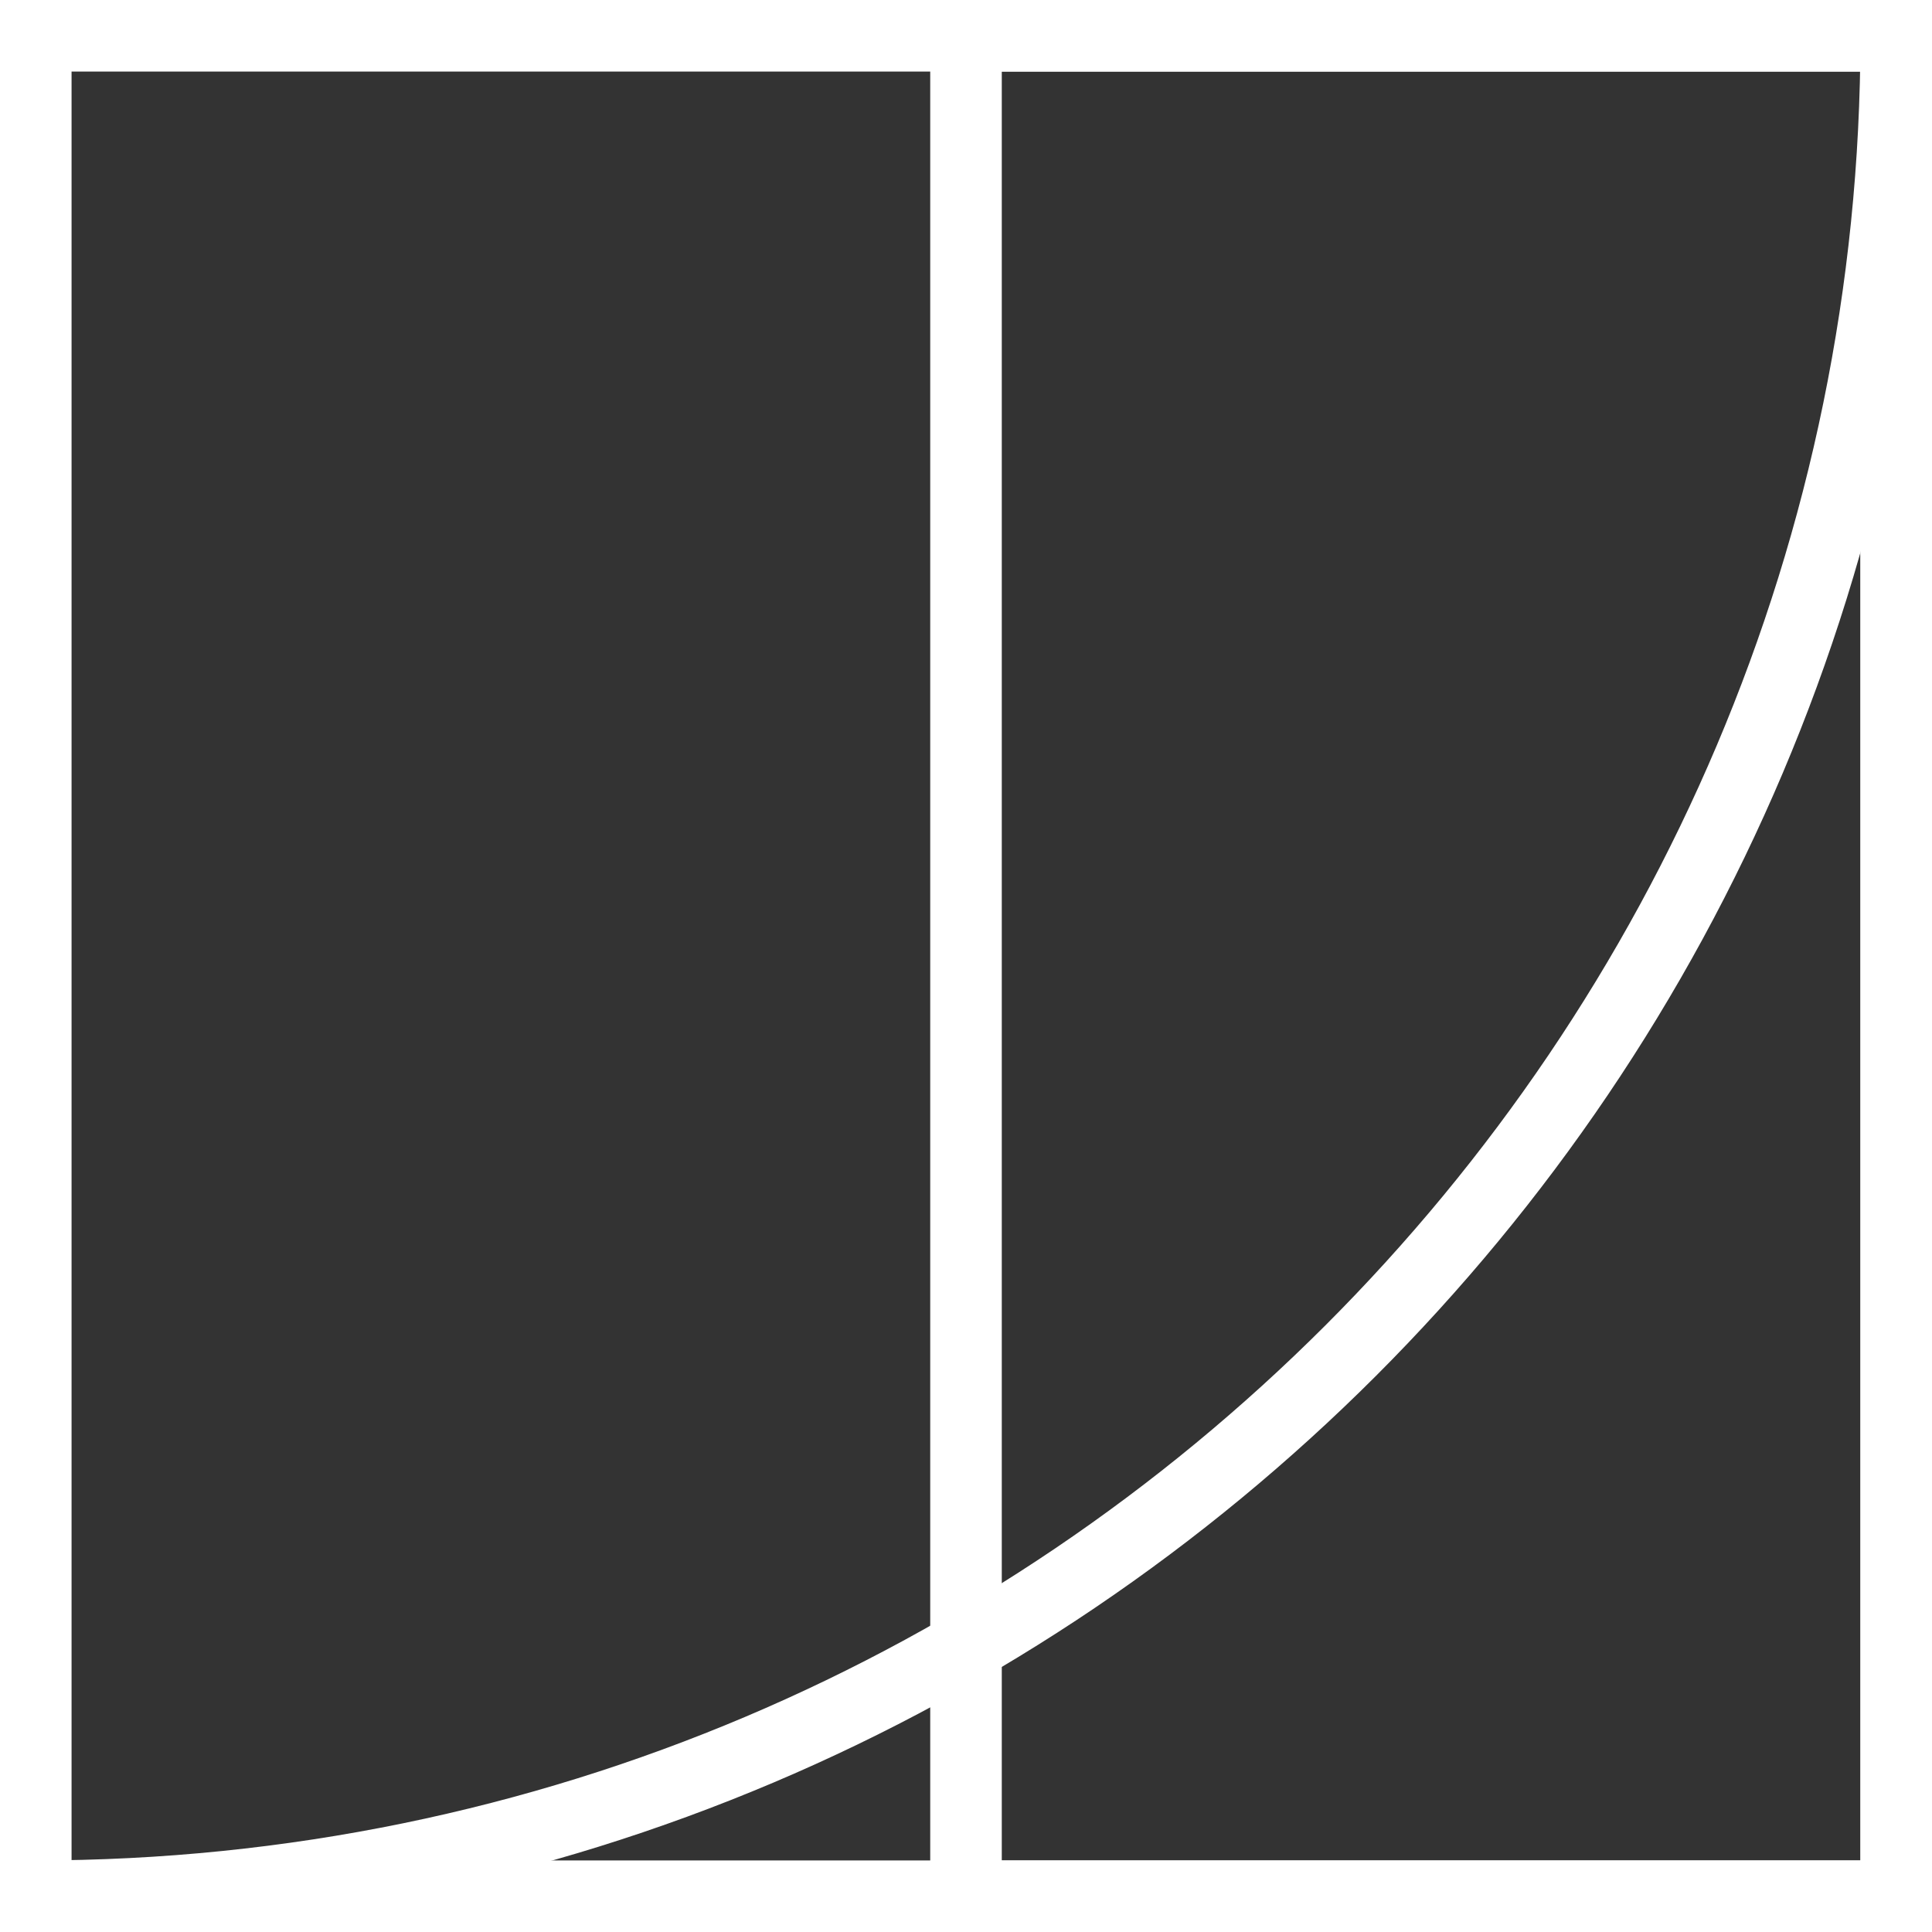
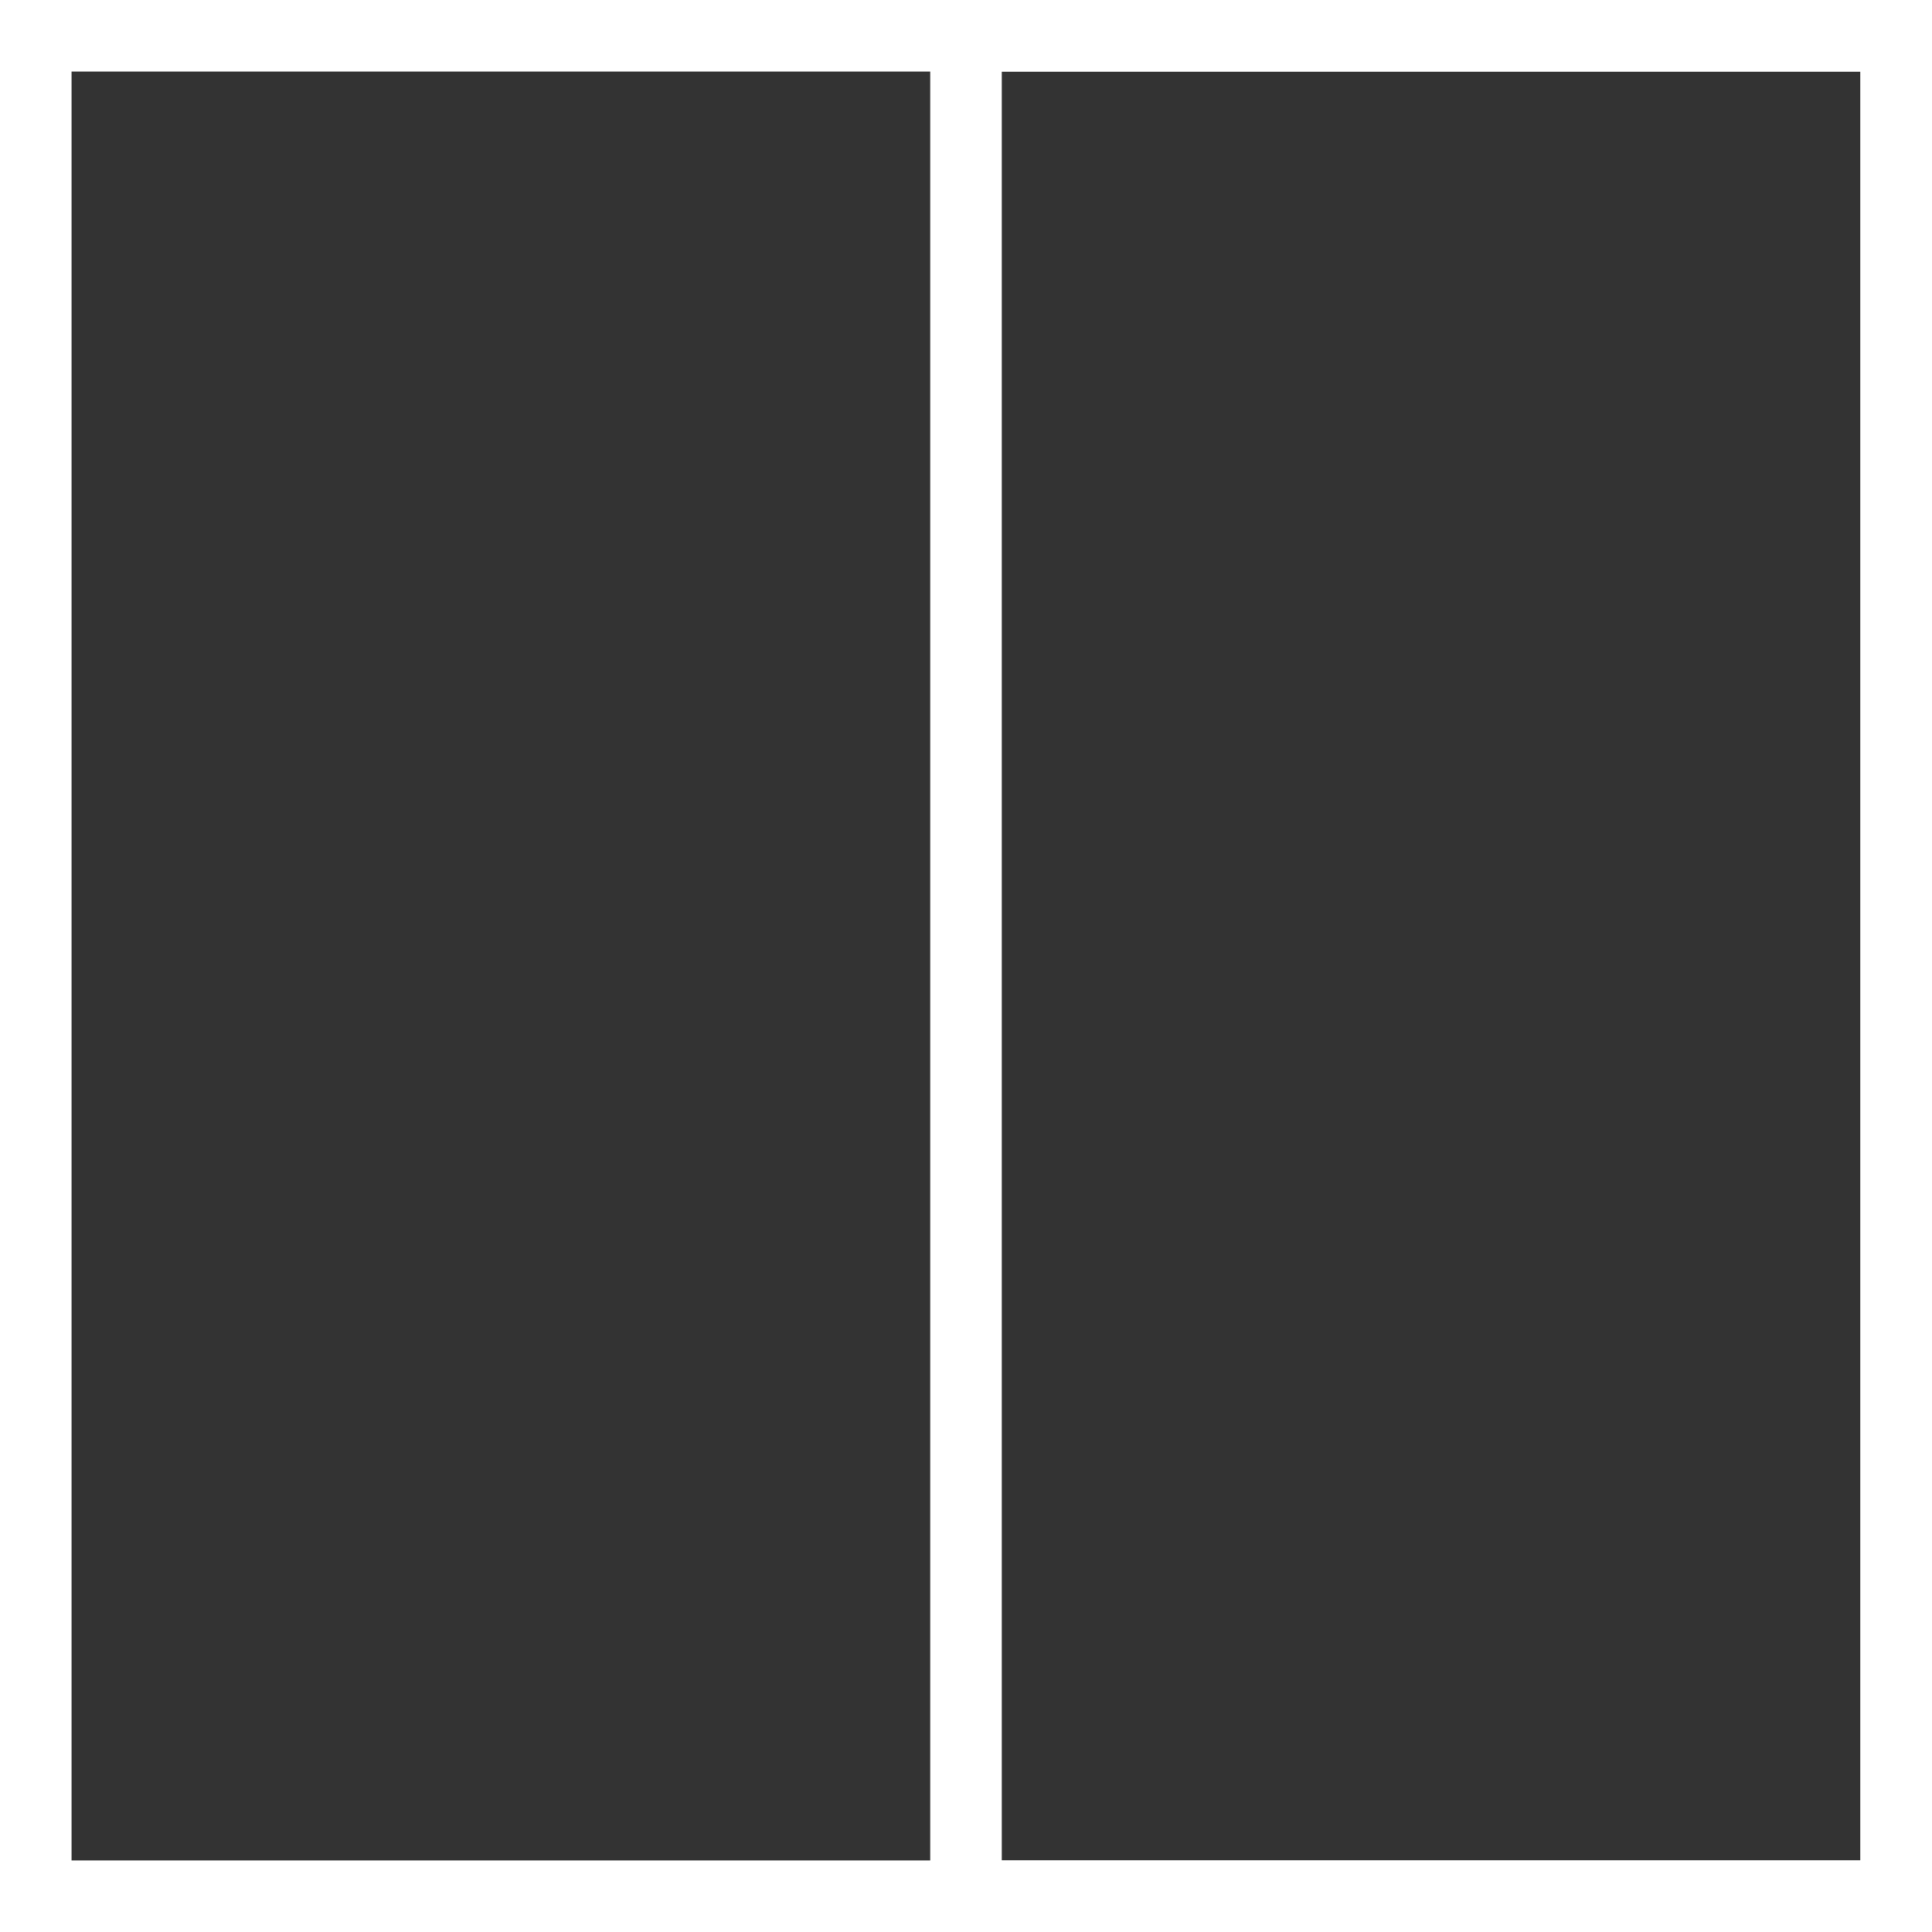
<svg xmlns="http://www.w3.org/2000/svg" fill="none" height="100%" overflow="visible" preserveAspectRatio="none" style="display: block;" viewBox="0 0 54 54" width="100%">
  <rect x="0" y="0" width="54" height="54" fill="#333333" stroke="none" />
  <g id="Group">
    <path d="M54 54H0V0H54V54ZM2 52H52V2H2V52Z" fill="white" id="Vector" />
    <path d="M54 54H26V0H54V54ZM28 52H52V2H28V52Z" fill="white" id="Vector_2" />
-     <path d="M1 54V52C29.12 52 52 29.12 52 1H54C54 30.22 30.22 54 1 54Z" fill="white" id="Vector_3" />
  </g>
</svg>